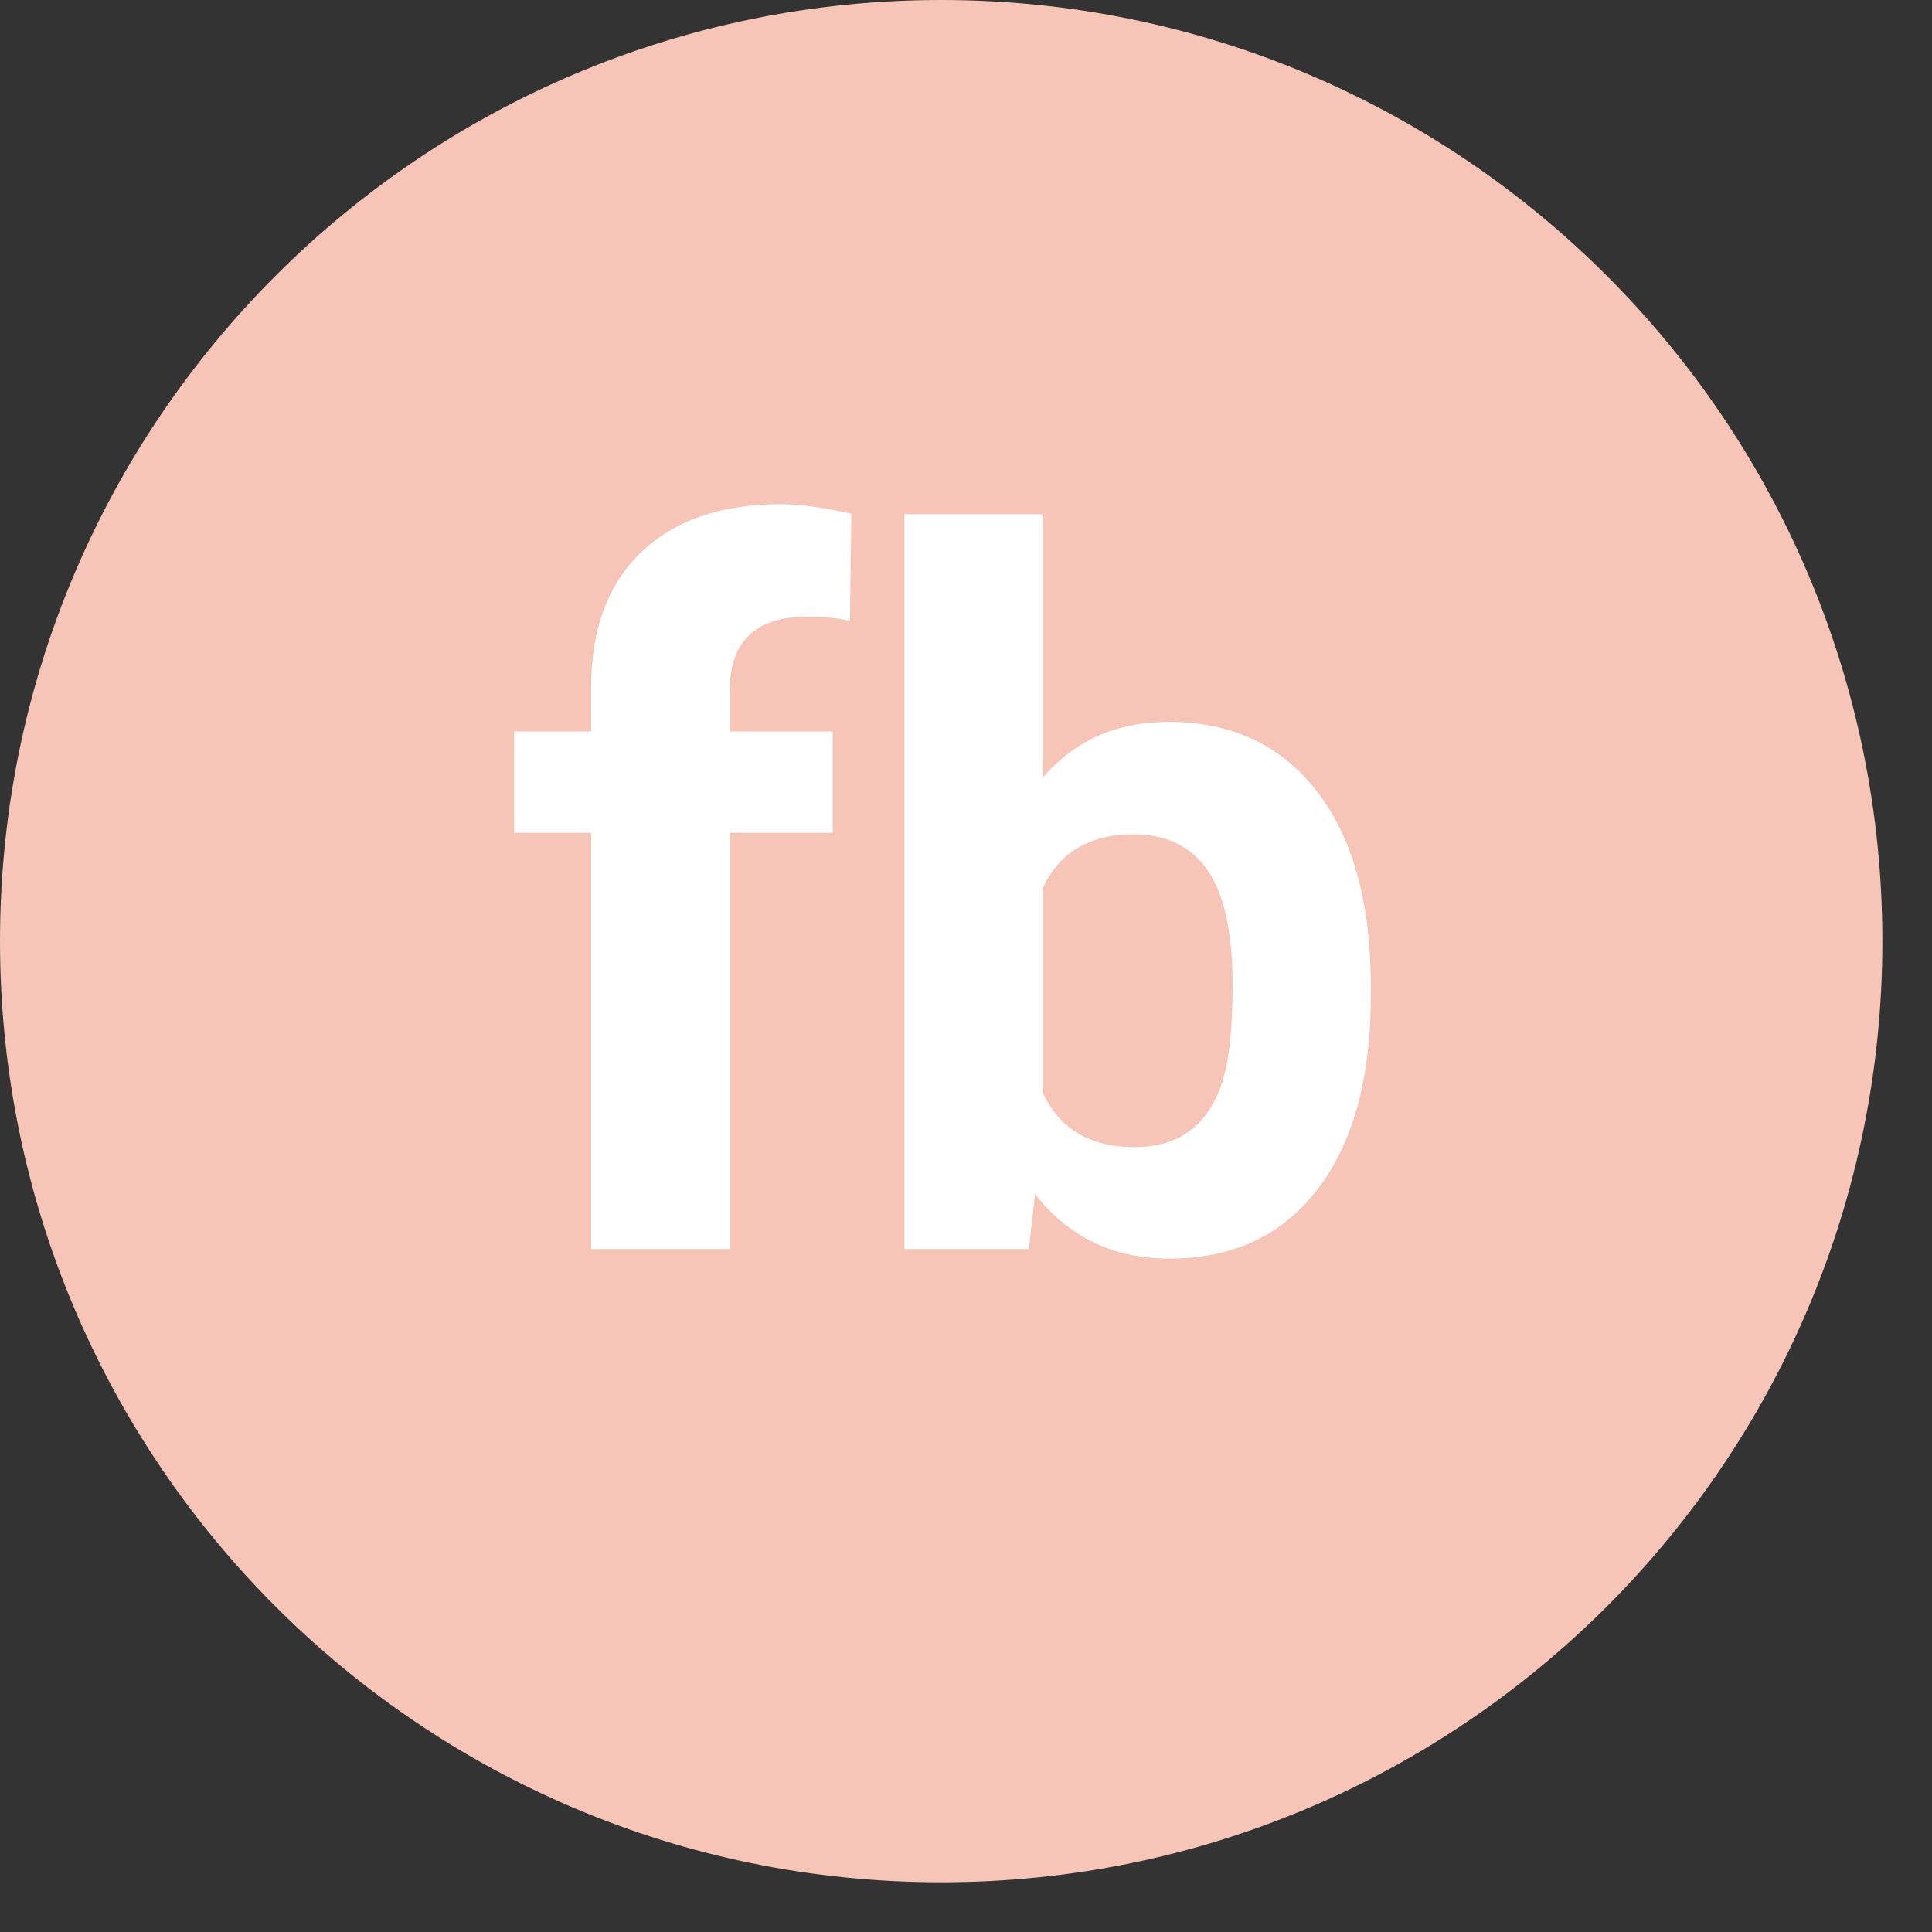
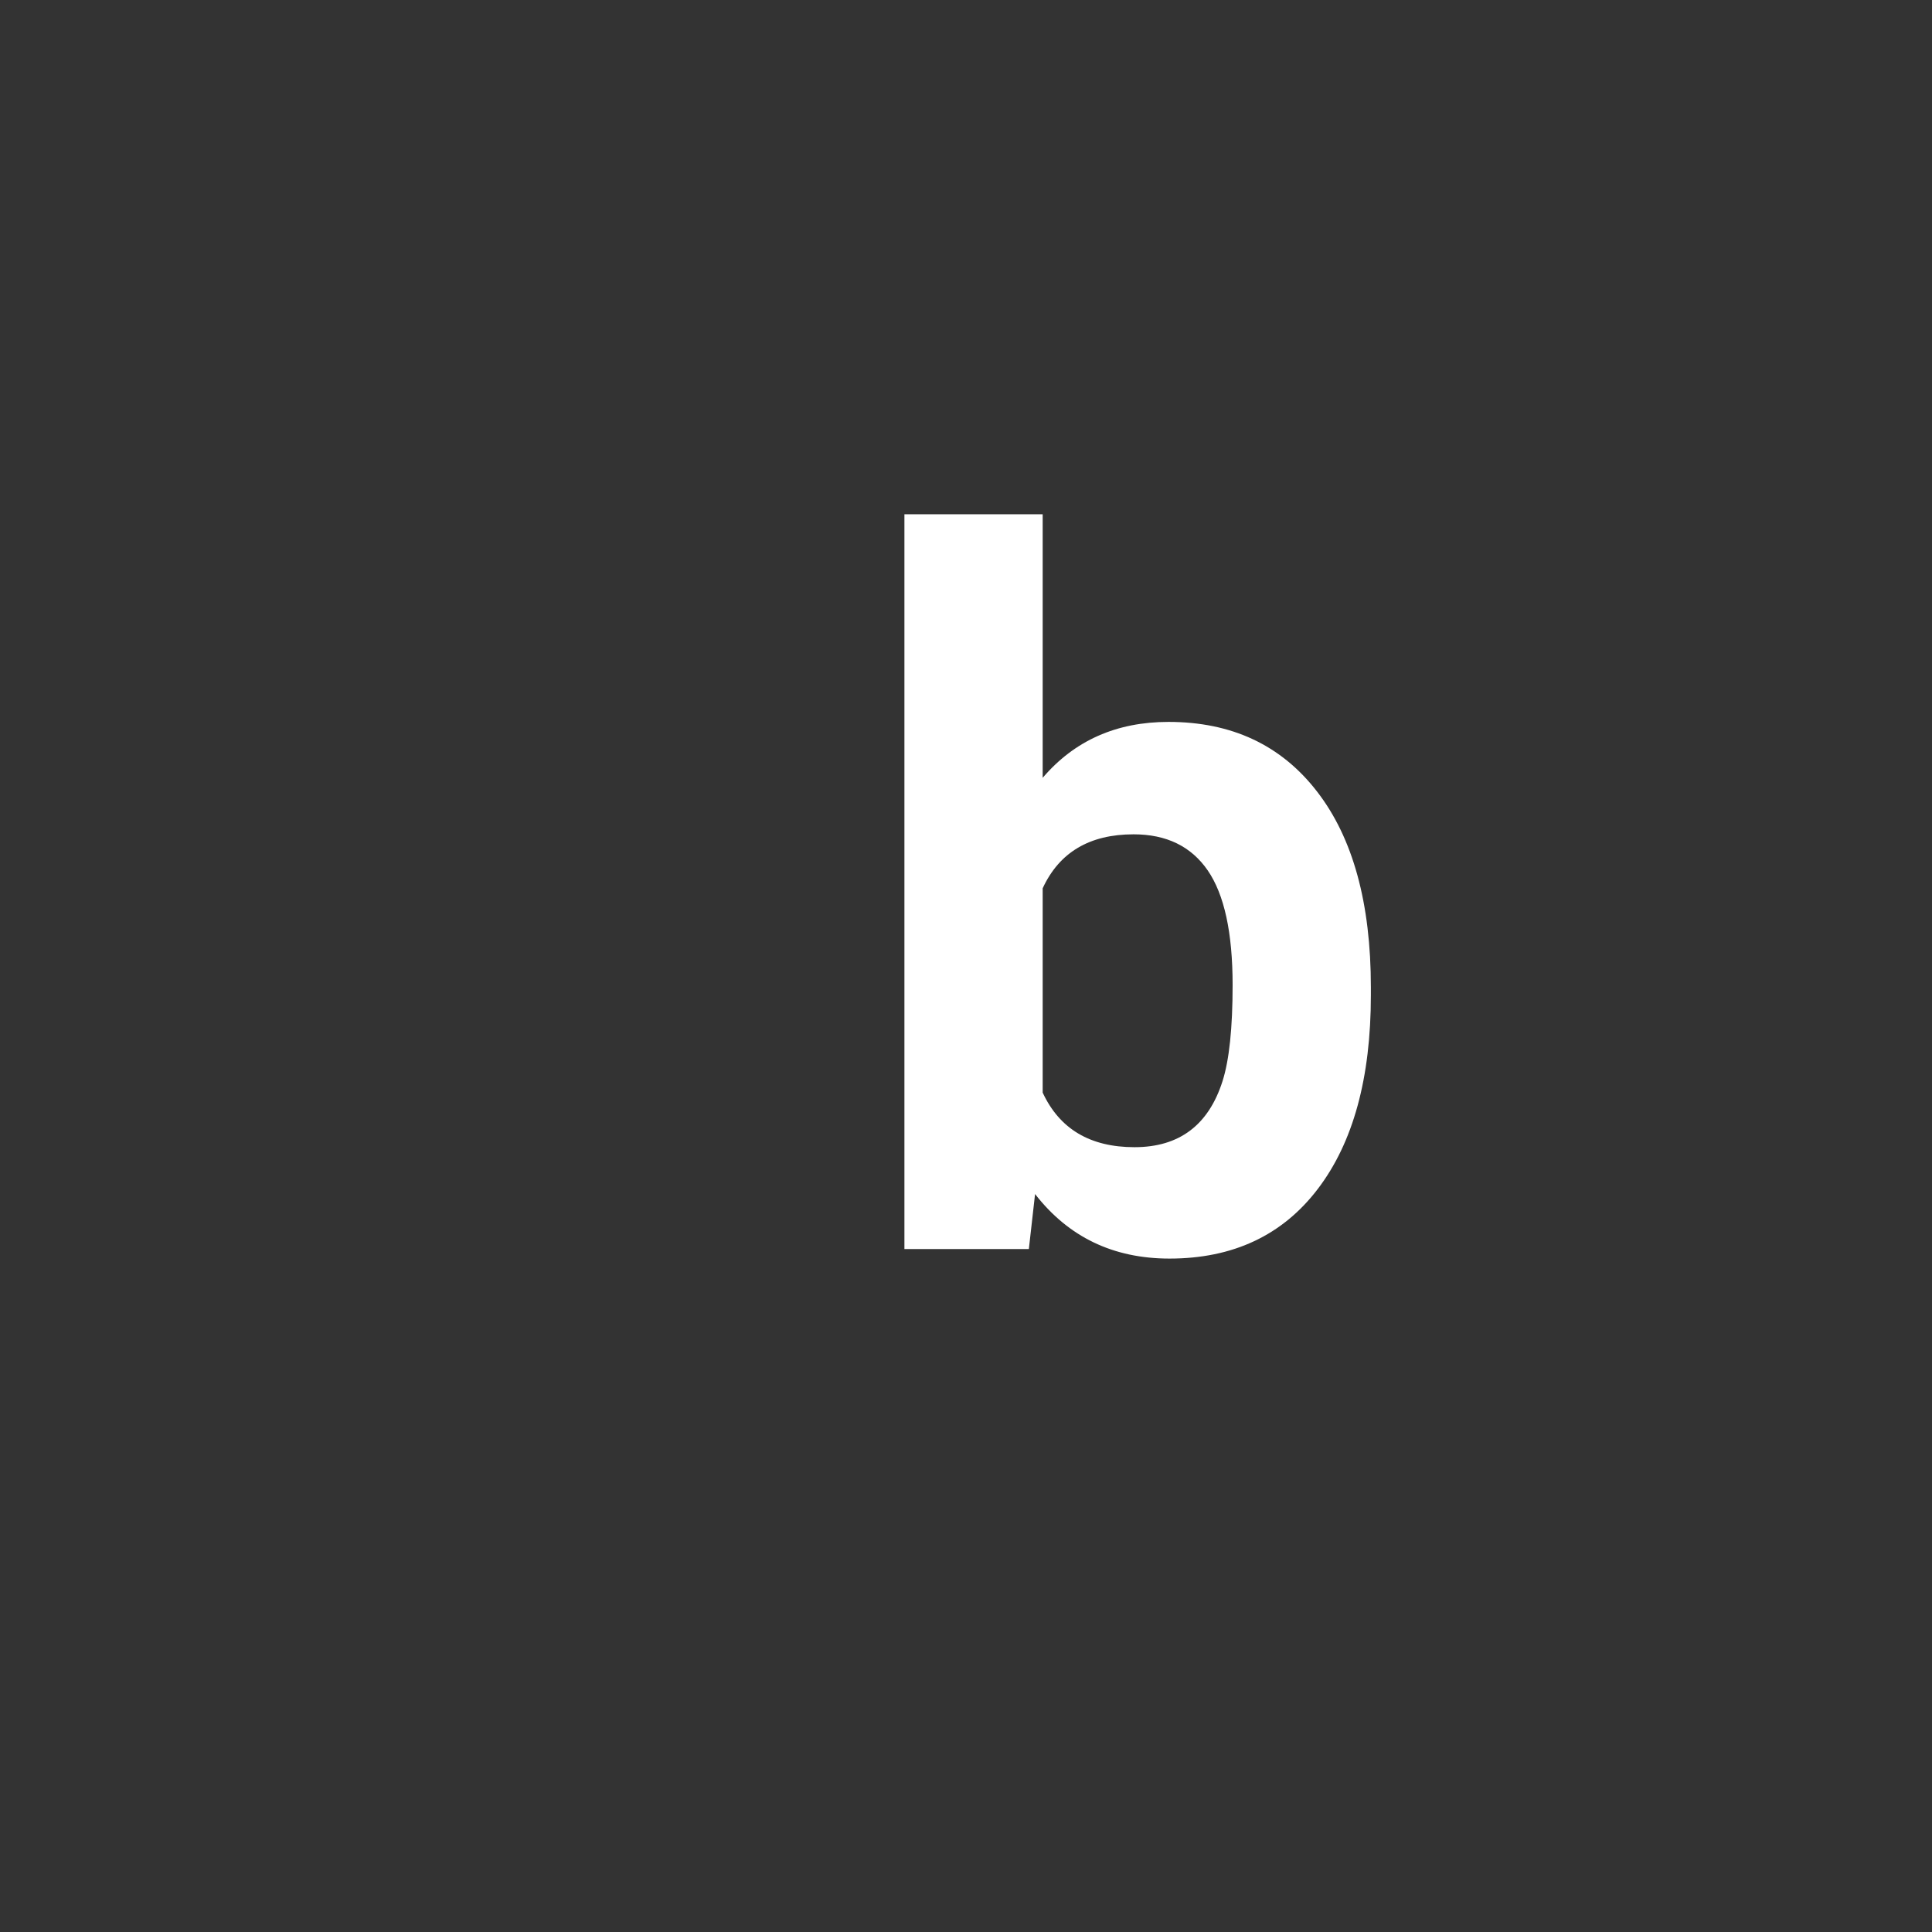
<svg xmlns="http://www.w3.org/2000/svg" width="32px" height="32px" viewBox="0 0 32 32" version="1.1">
  <rect x="0" y="0" width="32" height="32" fill="#333333" stroke="none" />
  <title>Artboard</title>
  <g id="Artboard" stroke="none" stroke-width="1" fill="none" fill-rule="evenodd">
-     <path d="M15.589,31.177 C24.198,31.177 31.178,24.198 31.178,15.589 C31.178,6.979 24.198,2.27373675e-13 15.589,2.27373675e-13 C6.98,2.27373675e-13 0,6.979 0,15.589 C0,24.198 6.98,31.177 15.589,31.177" id="Fill-1" fill="#F6C5B7" />
    <g id="Group-7" transform="translate(8.516, 8.351)" fill="#FFFFFF">
-       <path d="M1.275,12.337 L1.275,5.443 L0,5.443 L0,3.764 L1.275,3.764 L1.275,3.035 C1.275,2.073 1.551,1.327 2.103,0.797 C2.655,0.266 3.427,0 4.421,0 C4.737,0 5.126,0.054 5.585,0.159 L5.562,1.934 C5.371,1.886 5.139,1.862 4.864,1.862 C4.003,1.862 3.573,2.267 3.573,3.074 L3.573,3.764 L5.276,3.764 L5.276,5.443 L3.573,5.443 L3.573,12.337 L1.275,12.337 Z" id="Fill-3" />
      <path d="M11.9,7.963 C11.9,7.097 11.762,6.465 11.488,6.066 C11.213,5.667 10.804,5.468 10.26,5.468 C9.531,5.468 9.029,5.766 8.754,6.362 L8.754,9.746 C9.034,10.349 9.541,10.65 10.275,10.65 C11.015,10.65 11.501,10.285 11.733,9.556 C11.844,9.207 11.9,8.677 11.9,7.963 L11.9,7.963 Z M14.19,8.13 C14.19,9.503 13.897,10.574 13.31,11.343 C12.724,12.111 11.905,12.495 10.854,12.495 C9.924,12.495 9.182,12.139 8.628,11.426 L8.525,12.337 L6.464,12.337 L6.464,0.167 L8.754,0.167 L8.754,4.532 C9.282,3.914 9.977,3.606 10.838,3.606 C11.884,3.606 12.704,3.99 13.298,4.759 C13.893,5.527 14.19,6.609 14.19,8.003 L14.19,8.13 Z" id="Fill-5" />
    </g>
  </g>
</svg>